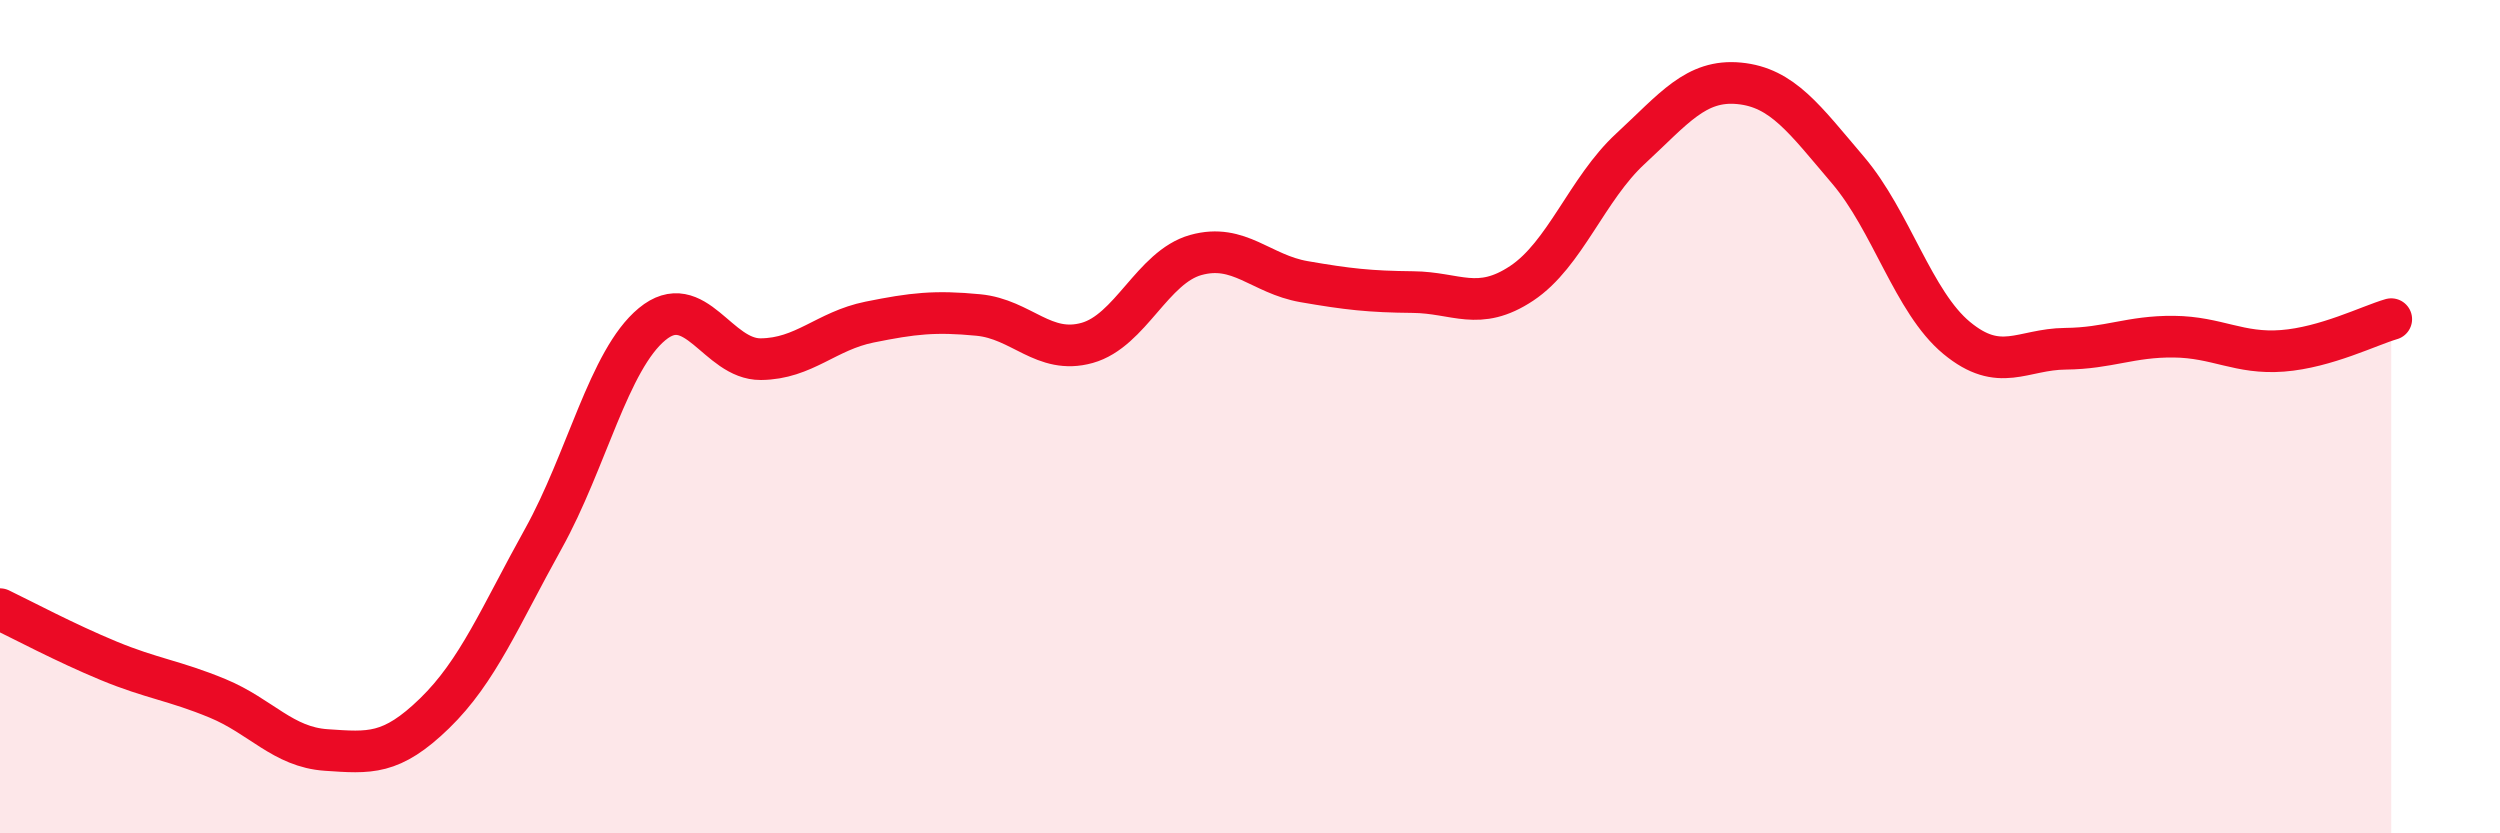
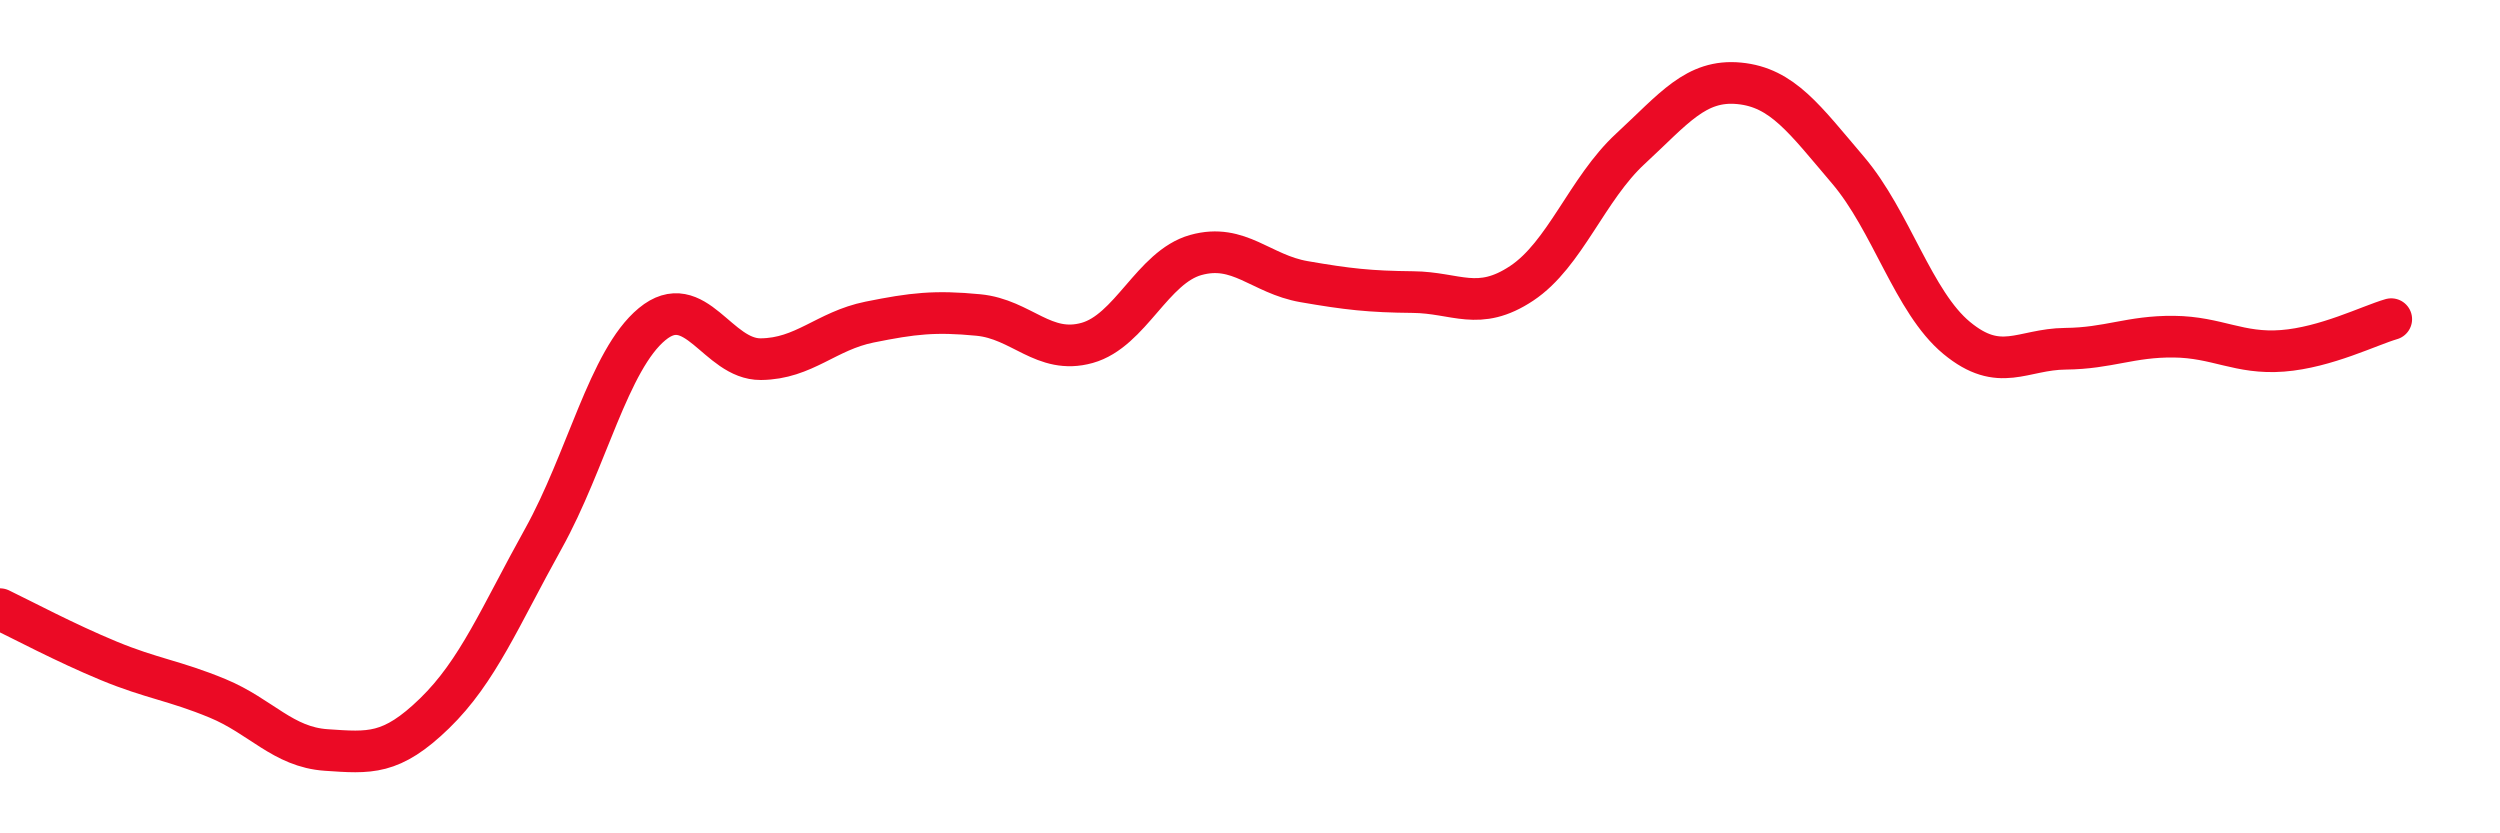
<svg xmlns="http://www.w3.org/2000/svg" width="60" height="20" viewBox="0 0 60 20">
-   <path d="M 0,14.62 C 0.52,14.87 1.57,15.43 2.61,15.86 C 3.65,16.29 4.18,16.33 5.22,16.76 C 6.26,17.19 6.79,17.93 7.83,18 C 8.87,18.07 9.39,18.13 10.43,17.12 C 11.47,16.11 12,14.8 13.04,12.93 C 14.08,11.06 14.61,8.64 15.65,7.78 C 16.69,6.92 17.22,8.63 18.26,8.62 C 19.3,8.61 19.83,7.94 20.87,7.73 C 21.91,7.52 22.44,7.46 23.48,7.56 C 24.52,7.66 25.05,8.52 26.09,8.23 C 27.13,7.94 27.66,6.41 28.7,6.12 C 29.74,5.83 30.26,6.58 31.3,6.76 C 32.34,6.94 32.87,7 33.91,7.01 C 34.95,7.02 35.48,7.49 36.52,6.8 C 37.56,6.11 38.09,4.53 39.13,3.57 C 40.17,2.61 40.7,1.9 41.74,2 C 42.78,2.1 43.31,2.86 44.35,4.08 C 45.39,5.3 45.92,7.25 46.96,8.11 C 48,8.97 48.53,8.38 49.57,8.37 C 50.61,8.36 51.13,8.07 52.17,8.08 C 53.21,8.09 53.74,8.5 54.78,8.42 C 55.82,8.34 56.87,7.81 57.39,7.66L57.39 20L0 20Z" fill="#EB0A25" opacity="0.1" stroke-linecap="round" stroke-linejoin="round" />
  <path d="M 0,14.62 C 0.52,14.87 1.57,15.43 2.61,15.86 C 3.65,16.29 4.18,16.33 5.22,16.76 C 6.26,17.19 6.79,17.93 7.83,18 C 8.87,18.07 9.39,18.13 10.43,17.12 C 11.47,16.11 12,14.8 13.04,12.93 C 14.08,11.06 14.61,8.64 15.65,7.78 C 16.69,6.92 17.22,8.63 18.26,8.62 C 19.3,8.61 19.83,7.94 20.87,7.73 C 21.91,7.52 22.44,7.46 23.48,7.56 C 24.52,7.66 25.05,8.52 26.09,8.23 C 27.13,7.94 27.66,6.41 28.7,6.12 C 29.74,5.83 30.26,6.58 31.3,6.76 C 32.34,6.94 32.87,7 33.91,7.01 C 34.95,7.02 35.48,7.49 36.52,6.8 C 37.56,6.11 38.09,4.53 39.13,3.57 C 40.17,2.61 40.7,1.9 41.74,2 C 42.78,2.1 43.31,2.86 44.35,4.08 C 45.39,5.3 45.92,7.25 46.96,8.11 C 48,8.97 48.53,8.38 49.57,8.37 C 50.61,8.36 51.13,8.07 52.17,8.08 C 53.21,8.09 53.74,8.5 54.78,8.42 C 55.82,8.34 56.87,7.81 57.39,7.66" stroke="#EB0A25" stroke-width="1" fill="none" stroke-linecap="round" stroke-linejoin="round" />
</svg>